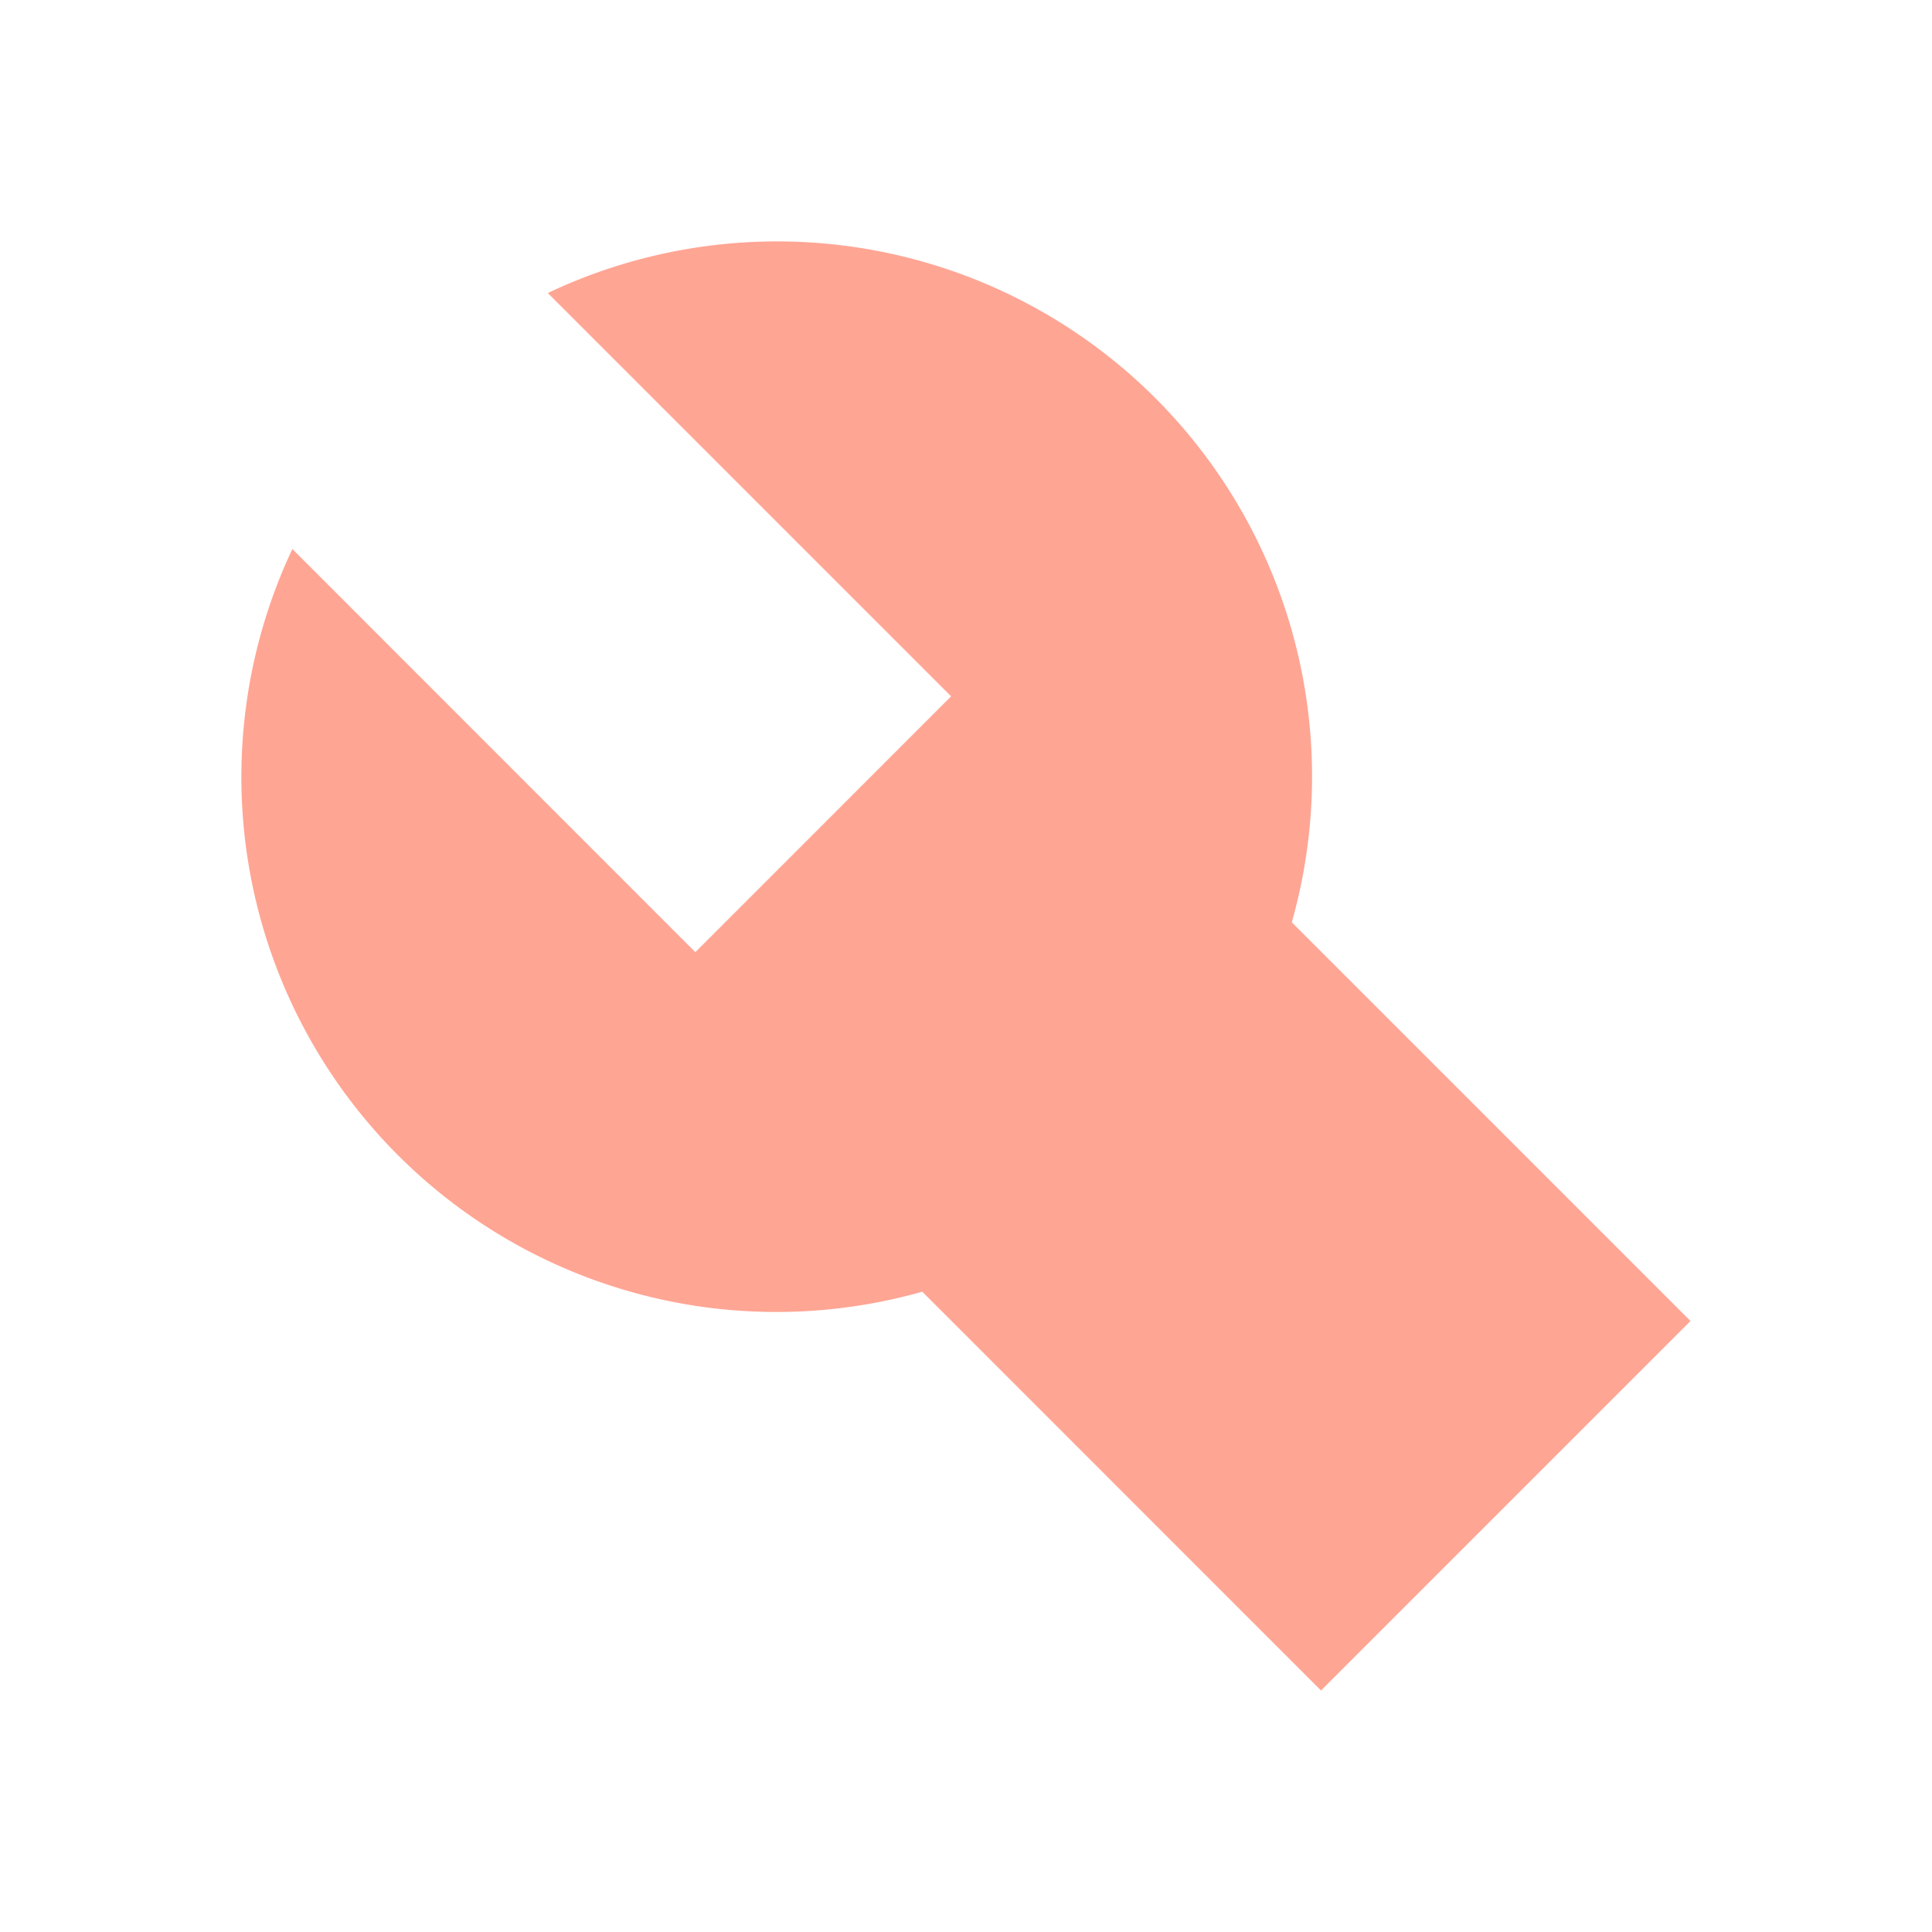
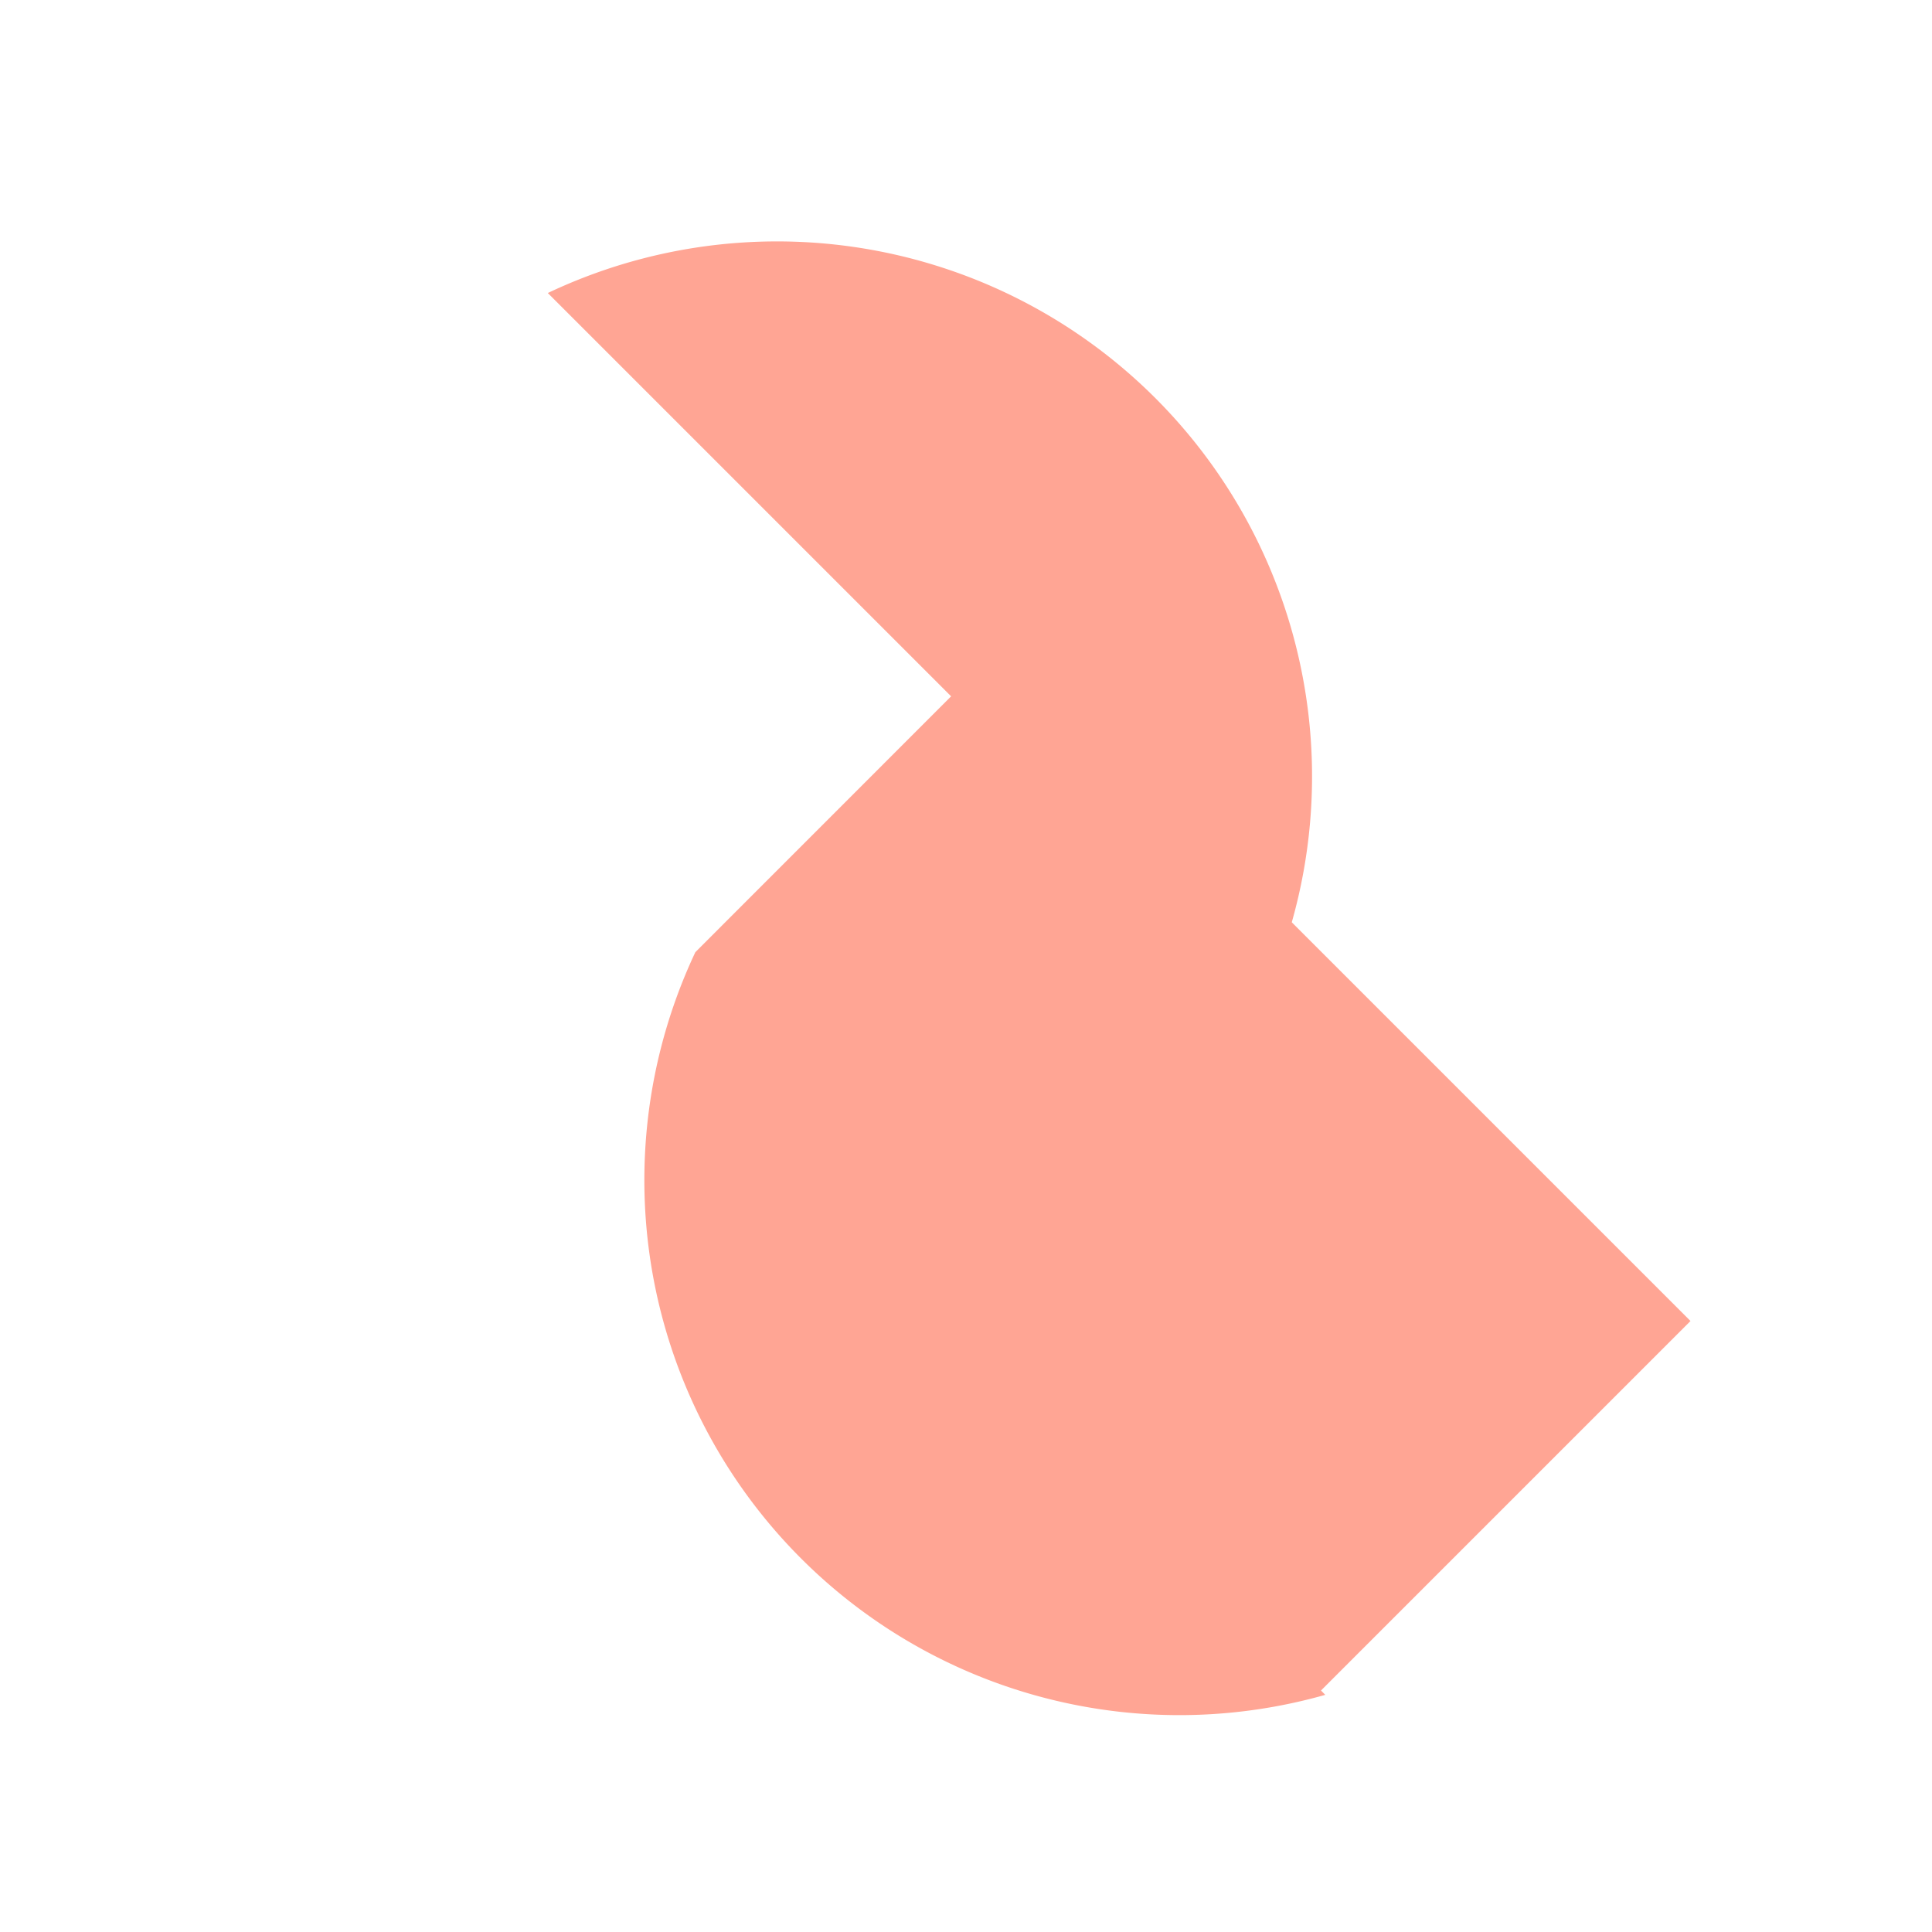
<svg xmlns="http://www.w3.org/2000/svg" data-name="Layer 1" viewBox="0 0 24 24" id="wrench">
-   <path fill="#ffa594" d="m21 16.41-4.953-4.953A6.646 6.646 0 0 0 6.805 3.64l5.01 5.01-3.177 3.178L3.632 6.82a6.646 6.646 0 0 0 7.825 9.226L16.41 21" />
+   <path fill="#ffa594" d="m21 16.41-4.953-4.953A6.646 6.646 0 0 0 6.805 3.64l5.01 5.01-3.177 3.178a6.646 6.646 0 0 0 7.825 9.226L16.41 21" />
</svg>